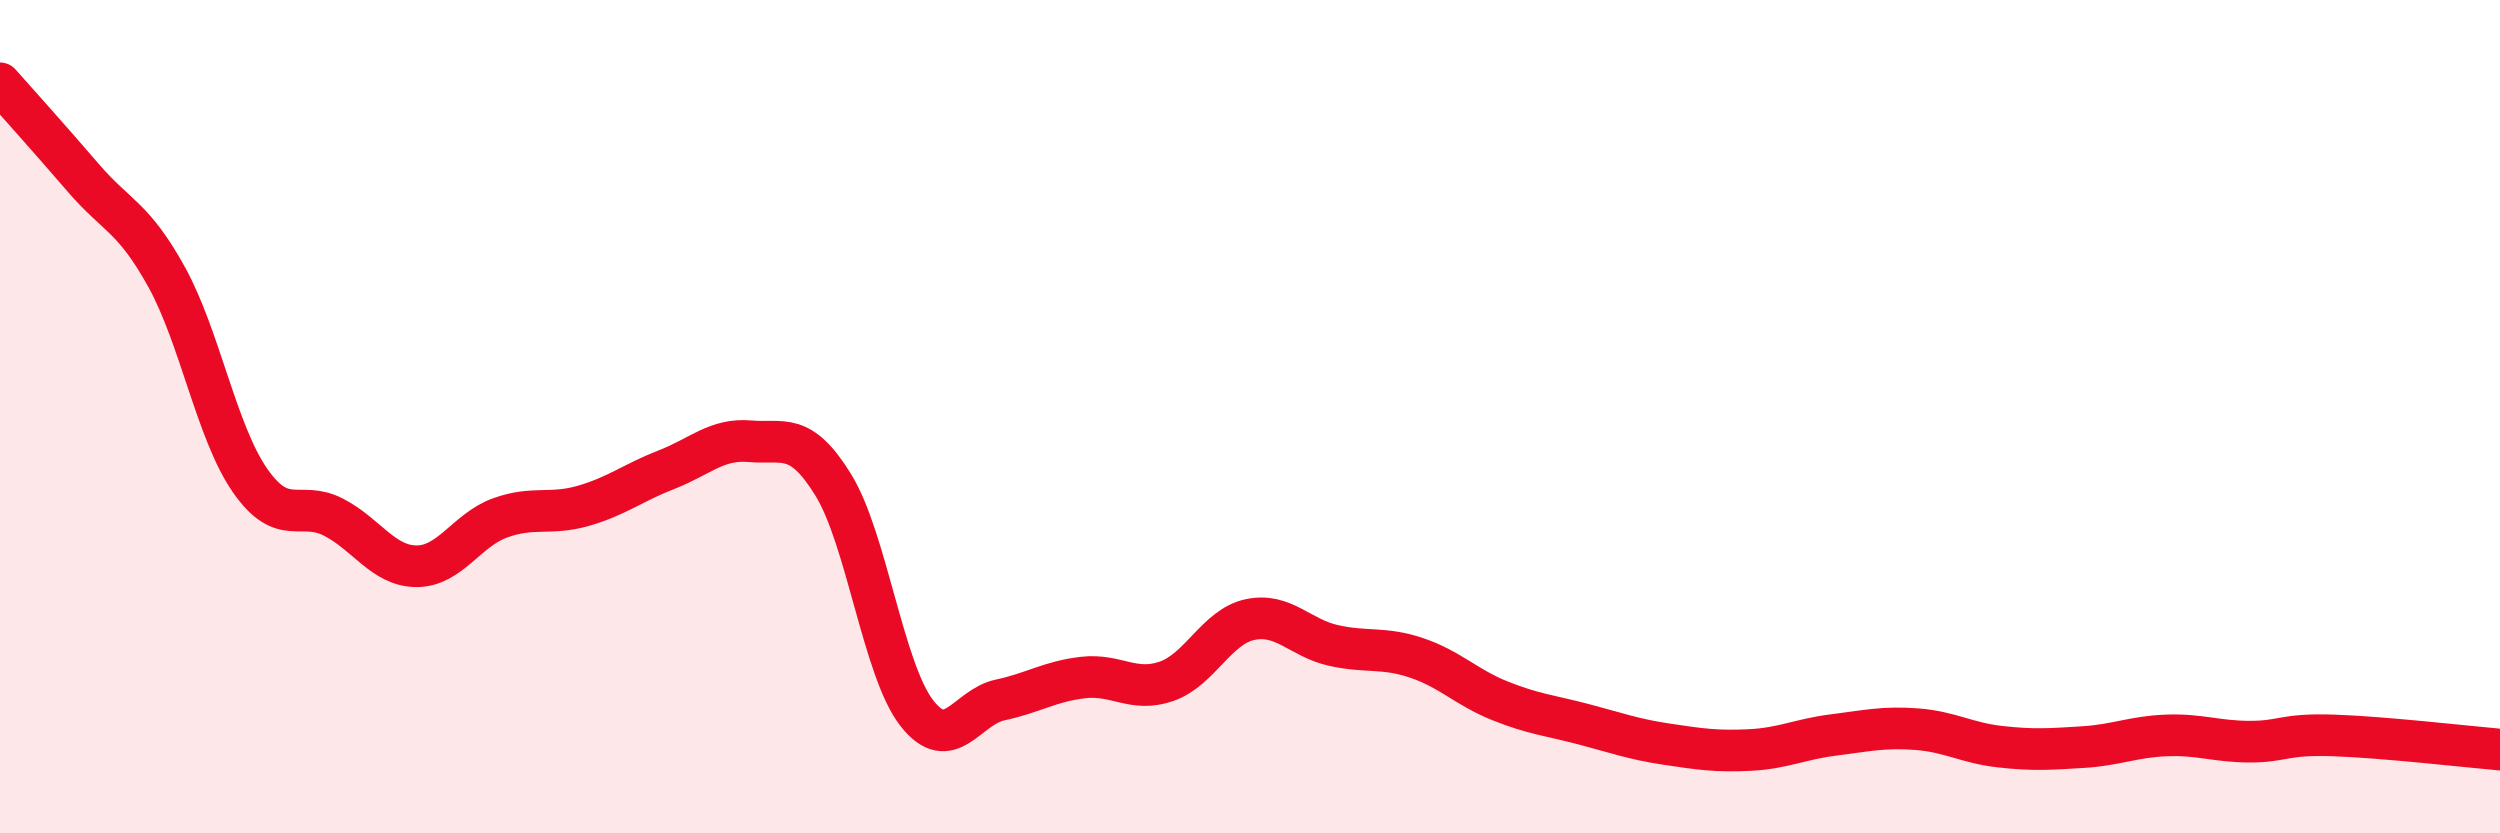
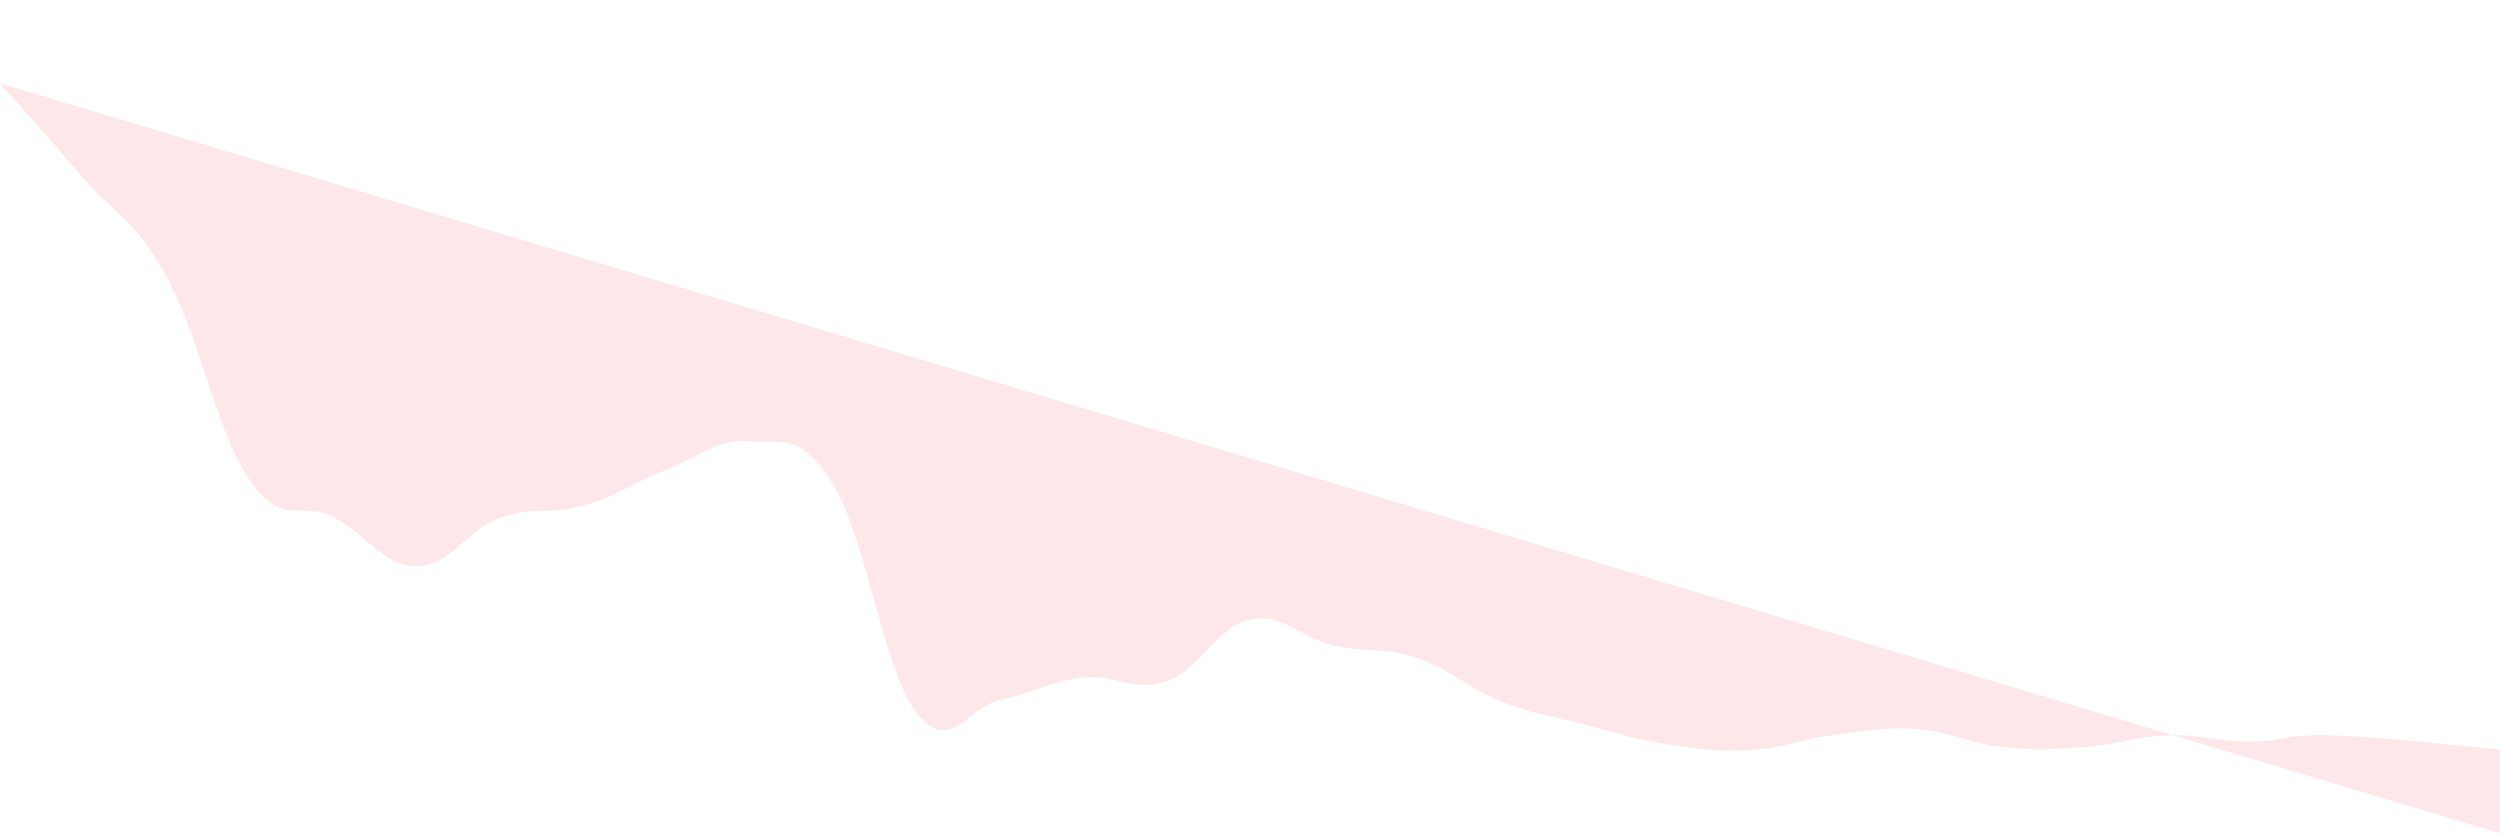
<svg xmlns="http://www.w3.org/2000/svg" width="60" height="20" viewBox="0 0 60 20">
-   <path d="M 0,2 C 0.4,2.45 1.2,3.34 2,4.27 C 2.8,5.2 3.2,5.2 4,6.65 C 4.8,8.1 5.2,10.38 6,11.53 C 6.8,12.68 7.2,12 8,12.41 C 8.8,12.82 9.2,13.59 10,13.59 C 10.8,13.59 11.2,12.72 12,12.43 C 12.8,12.14 13.2,12.37 14,12.14 C 14.8,11.91 15.2,11.58 16,11.27 C 16.8,10.96 17.2,10.52 18,10.59 C 18.8,10.66 19.2,10.34 20,11.64 C 20.8,12.94 21.2,16.08 22,17.11 C 22.8,18.14 23.2,16.97 24,16.8 C 24.8,16.63 25.2,16.35 26,16.26 C 26.8,16.17 27.2,16.63 28,16.35 C 28.8,16.07 29.2,15.04 30,14.87 C 30.8,14.7 31.2,15.31 32,15.49 C 32.8,15.67 33.2,15.52 34,15.79 C 34.8,16.06 35.2,16.5 36,16.82 C 36.8,17.14 37.2,17.17 38,17.38 C 38.8,17.59 39.2,17.74 40,17.86 C 40.8,17.98 41.2,18.04 42,18 C 42.8,17.96 43.2,17.74 44,17.64 C 44.8,17.54 45.2,17.44 46,17.5 C 46.8,17.56 47.2,17.83 48,17.92 C 48.8,18.01 49.2,17.98 50,17.93 C 50.8,17.88 51.2,17.68 52,17.65 C 52.8,17.62 53.2,17.8 54,17.8 C 54.8,17.8 54.8,17.61 56,17.65 C 57.2,17.69 59.2,17.92 60,17.99L60 20L0 20Z" fill="#EB0A25" opacity="0.1" stroke-linecap="round" stroke-linejoin="round" />
-   <path d="M 0,2 C 0.4,2.45 1.2,3.34 2,4.27 C 2.8,5.2 3.2,5.2 4,6.65 C 4.8,8.1 5.2,10.38 6,11.53 C 6.8,12.68 7.2,12 8,12.41 C 8.8,12.82 9.2,13.59 10,13.59 C 10.8,13.59 11.2,12.72 12,12.43 C 12.8,12.14 13.2,12.37 14,12.14 C 14.8,11.91 15.2,11.58 16,11.27 C 16.8,10.96 17.2,10.52 18,10.59 C 18.8,10.66 19.2,10.34 20,11.64 C 20.8,12.94 21.2,16.08 22,17.11 C 22.8,18.14 23.2,16.97 24,16.8 C 24.8,16.63 25.2,16.35 26,16.26 C 26.8,16.17 27.2,16.63 28,16.35 C 28.8,16.07 29.2,15.04 30,14.87 C 30.8,14.7 31.2,15.31 32,15.49 C 32.8,15.67 33.2,15.52 34,15.79 C 34.8,16.06 35.2,16.5 36,16.82 C 36.8,17.14 37.2,17.17 38,17.38 C 38.8,17.59 39.2,17.74 40,17.86 C 40.8,17.98 41.2,18.04 42,18 C 42.8,17.96 43.2,17.74 44,17.64 C 44.8,17.54 45.2,17.44 46,17.5 C 46.8,17.56 47.2,17.83 48,17.92 C 48.8,18.01 49.2,17.98 50,17.93 C 50.8,17.88 51.2,17.68 52,17.65 C 52.8,17.62 53.2,17.8 54,17.8 C 54.8,17.8 54.8,17.61 56,17.65 C 57.2,17.69 59.2,17.92 60,17.99" stroke="#EB0A25" stroke-width="1" fill="none" stroke-linecap="round" stroke-linejoin="round" />
+   <path d="M 0,2 C 0.4,2.45 1.2,3.34 2,4.27 C 2.8,5.2 3.2,5.2 4,6.65 C 4.8,8.1 5.2,10.38 6,11.53 C 6.8,12.68 7.2,12 8,12.41 C 8.8,12.82 9.2,13.59 10,13.59 C 10.8,13.59 11.2,12.72 12,12.43 C 12.8,12.14 13.2,12.37 14,12.14 C 14.8,11.91 15.2,11.58 16,11.27 C 16.8,10.96 17.2,10.52 18,10.59 C 18.8,10.66 19.2,10.34 20,11.64 C 20.8,12.94 21.2,16.08 22,17.11 C 22.8,18.14 23.2,16.97 24,16.8 C 24.8,16.63 25.2,16.35 26,16.26 C 26.8,16.17 27.2,16.63 28,16.35 C 28.8,16.07 29.2,15.04 30,14.87 C 30.8,14.7 31.2,15.31 32,15.49 C 32.8,15.67 33.2,15.52 34,15.79 C 34.8,16.06 35.2,16.5 36,16.82 C 36.8,17.14 37.2,17.17 38,17.38 C 38.8,17.59 39.2,17.74 40,17.86 C 40.8,17.98 41.2,18.04 42,18 C 42.8,17.96 43.2,17.74 44,17.64 C 44.8,17.54 45.2,17.44 46,17.5 C 46.8,17.56 47.2,17.83 48,17.92 C 48.8,18.01 49.2,17.98 50,17.93 C 50.8,17.88 51.2,17.68 52,17.65 C 52.8,17.62 53.2,17.8 54,17.8 C 54.8,17.8 54.8,17.61 56,17.65 C 57.2,17.69 59.2,17.92 60,17.99L60 20Z" fill="#EB0A25" opacity="0.1" stroke-linecap="round" stroke-linejoin="round" />
</svg>